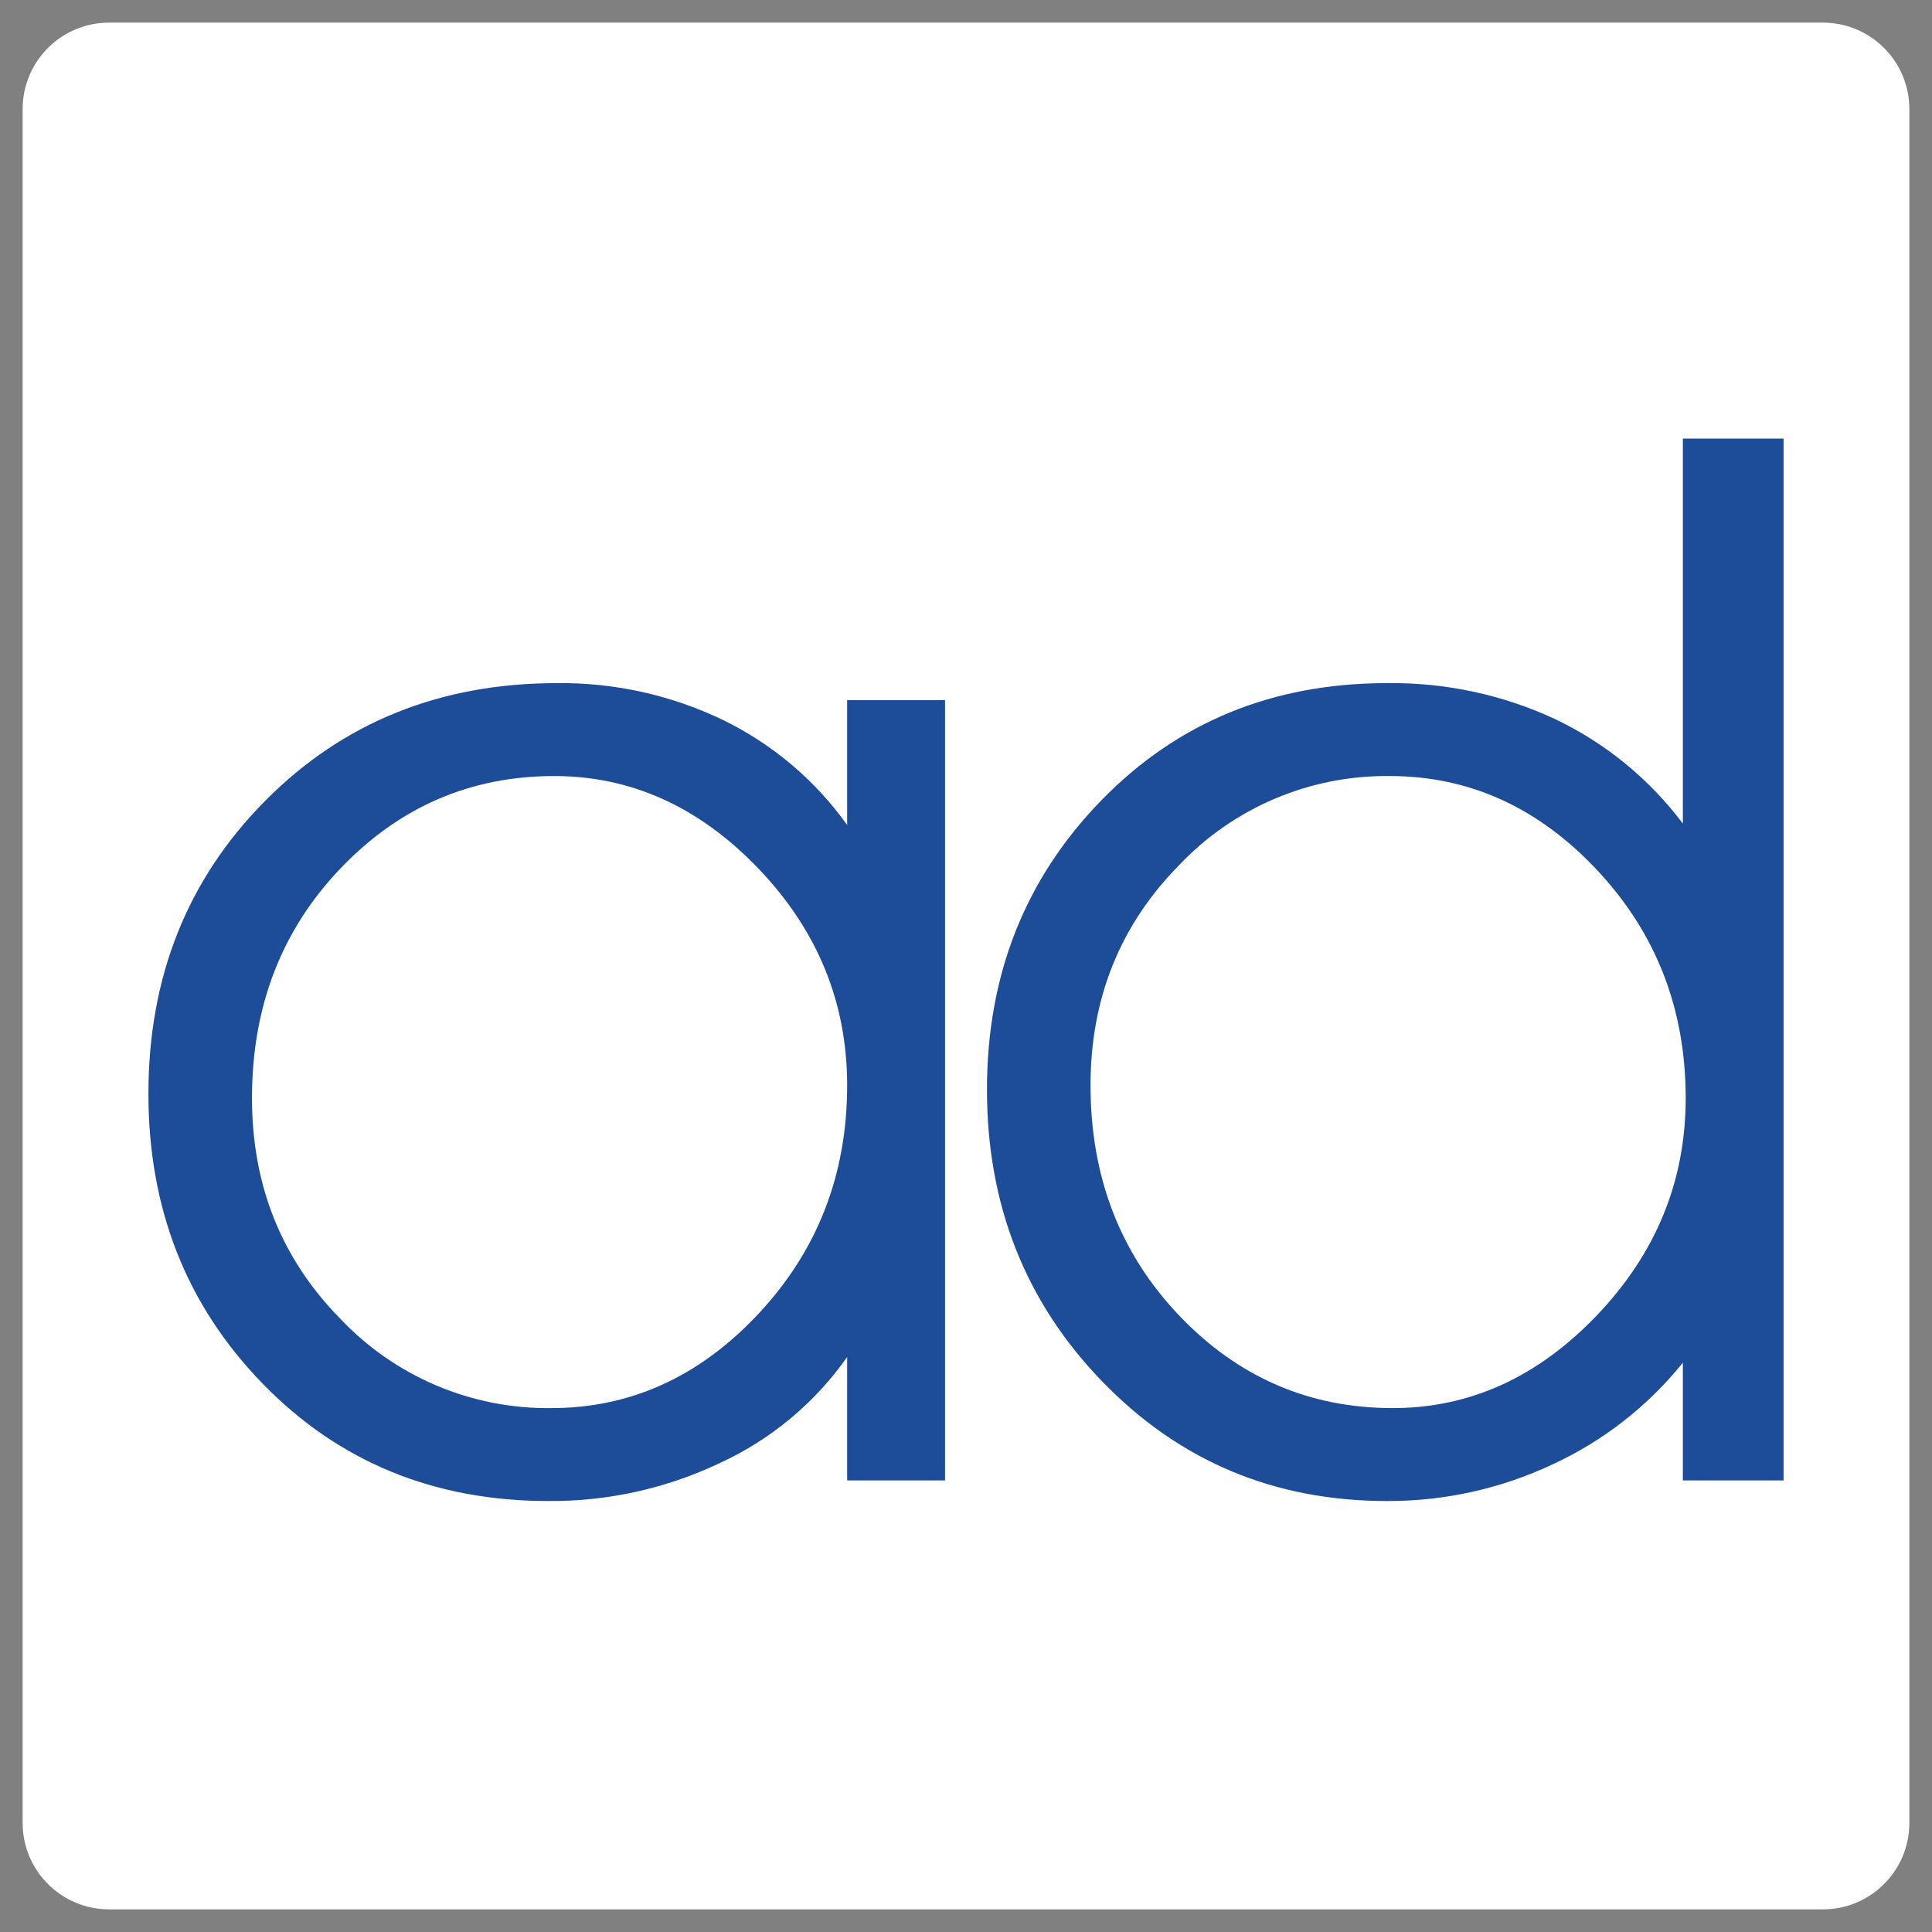
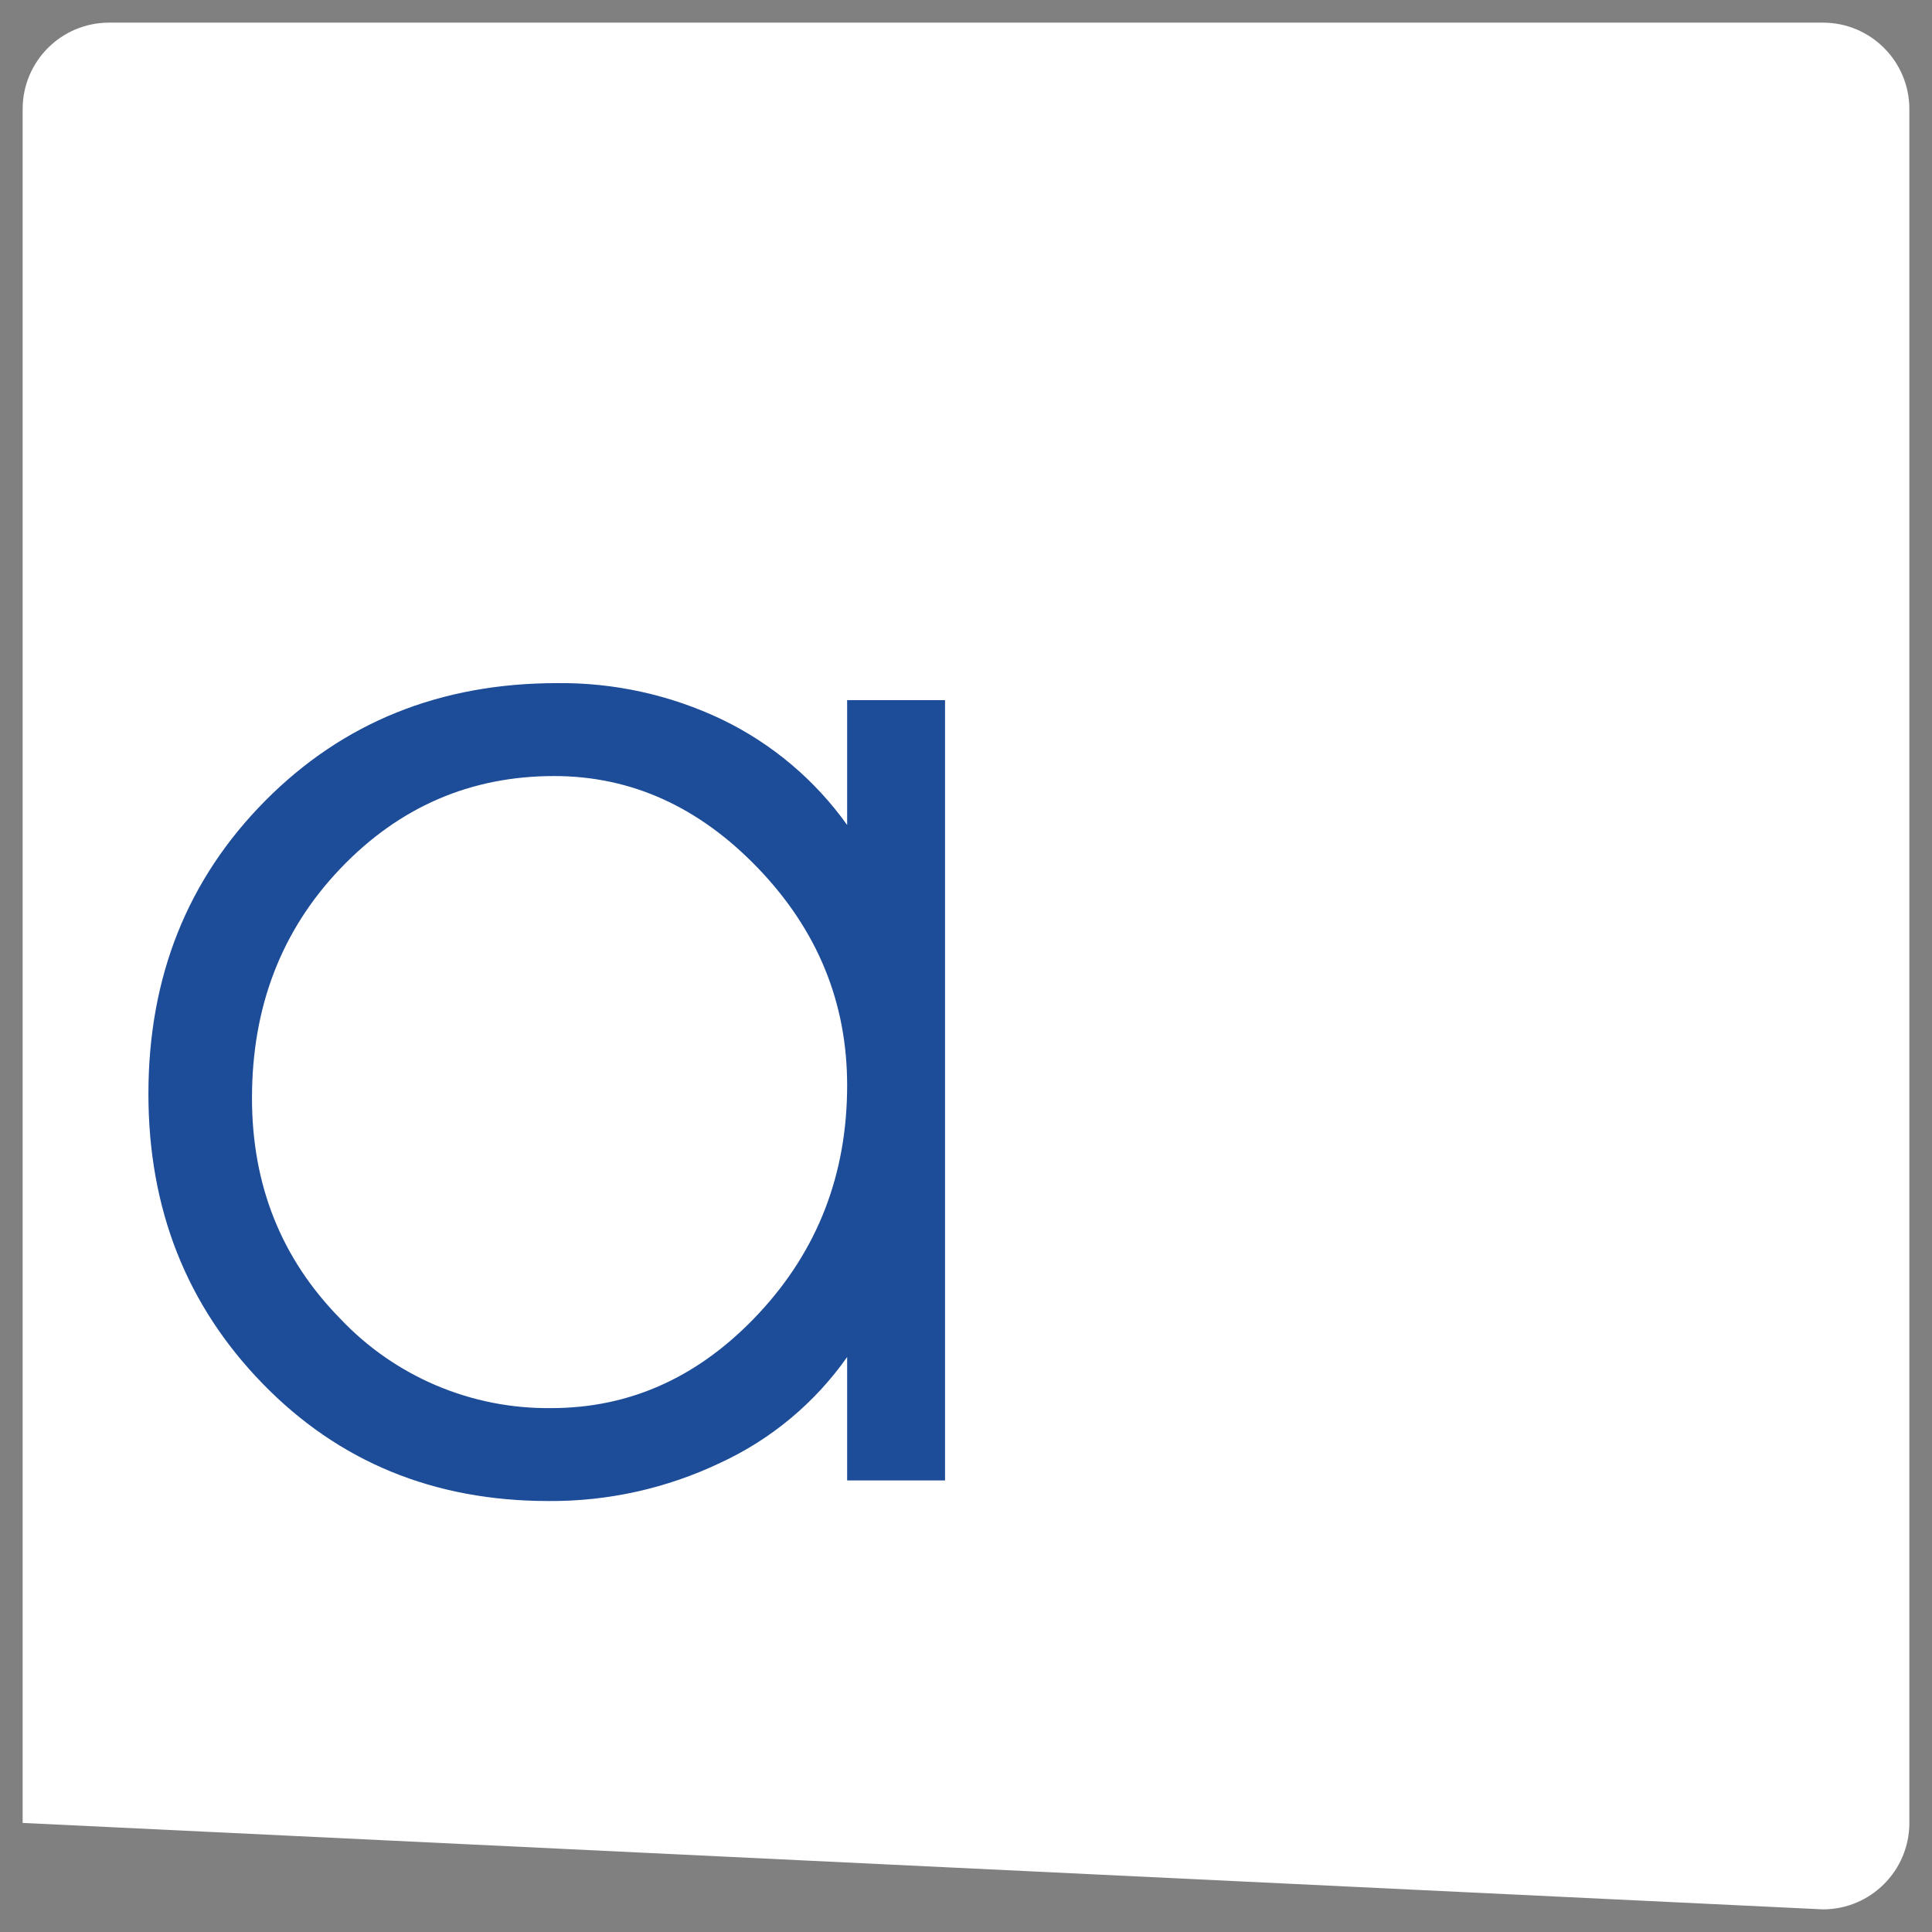
<svg xmlns="http://www.w3.org/2000/svg" xmlns:ns1="http://vectornator.io" version="1.2" baseProfile="tiny-ps" height="100%" stroke-miterlimit="10" style="fill-rule:nonzero;clip-rule:evenodd;stroke-linecap:round;stroke-linejoin:round;" viewBox="0 0 512 512" width="100%" xml:space="preserve">
  <rect x="0" y="0" width="512" height="512" fill="#808080" stroke="none" />
  <title>AdCast Media</title>
  <defs />
  <g id="Layer-1" ns1:layerName="Layer 1">
-     <path d="M483.094 6L28.905 6C16.255 6 6 16.255 6 28.906L6 483.095C6 495.745 16.255 506 28.905 506L483.094 506C495.745 506 506 495.745 506 483.095L506 28.906C506 16.255 495.745 6 483.094 6Z" fill="#ffffff" fill-rule="evenodd" opacity="1" stroke="none" />
+     <path d="M483.094 6L28.905 6C16.255 6 6 16.255 6 28.906L6 483.095L483.094 506C495.745 506 506 495.745 506 483.095L506 28.906C506 16.255 495.745 6 483.094 6Z" fill="#ffffff" fill-rule="evenodd" opacity="1" stroke="none" />
    <path d="M224.502 359.625C215.973 371.749 204.399 381.411 190.946 387.635C176.716 394.432 161.127 397.904 145.358 397.787C115.027 397.787 89.773 387.416 69.599 366.675C49.418 345.933 39.33 320.335 39.332 289.881C39.332 258.928 49.64 233.048 70.257 212.241C90.87 191.439 116.656 181.037 147.614 181.035C162.764 180.864 177.75 184.177 191.416 190.716C204.612 197.099 215.99 206.699 224.502 218.633L224.502 185.546L250.445 185.546L250.445 392.335L224.502 392.335L224.502 359.625ZM224.502 287.625C224.502 265.695 216.669 246.552 201.003 230.194C185.335 213.839 167.288 205.661 146.862 205.661C124.679 205.661 105.787 213.839 90.183 230.194C74.58 246.549 66.779 266.821 66.779 291.009C66.779 314.069 74.549 333.526 90.089 349.38C104.609 364.802 124.93 373.428 146.11 373.16C167.165 373.16 185.494 364.795 201.097 348.064C216.7 331.333 224.502 311.186 224.502 287.625Z" fill="#1d4c99" fill-rule="evenodd" opacity="1" stroke="none" />
-     <path d="M445.975 116.23L445.975 118.622L445.973 118.622L445.973 218.257C437.071 206.406 425.428 196.891 412.041 190.528C398.119 184.076 382.925 180.831 367.582 181.035C337.25 181.035 311.997 191.405 291.822 212.147C271.642 232.891 261.553 258.426 261.555 288.753C261.555 319.333 271.769 345.15 292.198 366.205C312.623 387.259 337.751 397.787 367.582 397.787C382.719 397.848 397.681 394.541 411.383 388.105C424.843 381.906 436.682 372.673 445.973 361.129L445.973 392.335L472.668 392.335L472.668 116.23L445.975 116.23ZM423.227 348.534C407.558 364.954 389.511 373.163 369.085 373.16C346.903 373.16 328.01 364.951 312.407 348.534C296.803 332.116 289.002 311.813 289.002 287.625C289.002 264.69 296.772 245.296 312.313 229.442C326.833 214.021 347.154 205.394 368.334 205.661C389.388 205.661 407.717 213.996 423.321 230.664C438.924 247.332 446.725 267.447 446.725 291.009C446.725 312.941 438.892 332.116 423.227 348.534Z" fill="#1d4c99" fill-rule="evenodd" opacity="1" stroke="none" />
  </g>
</svg>